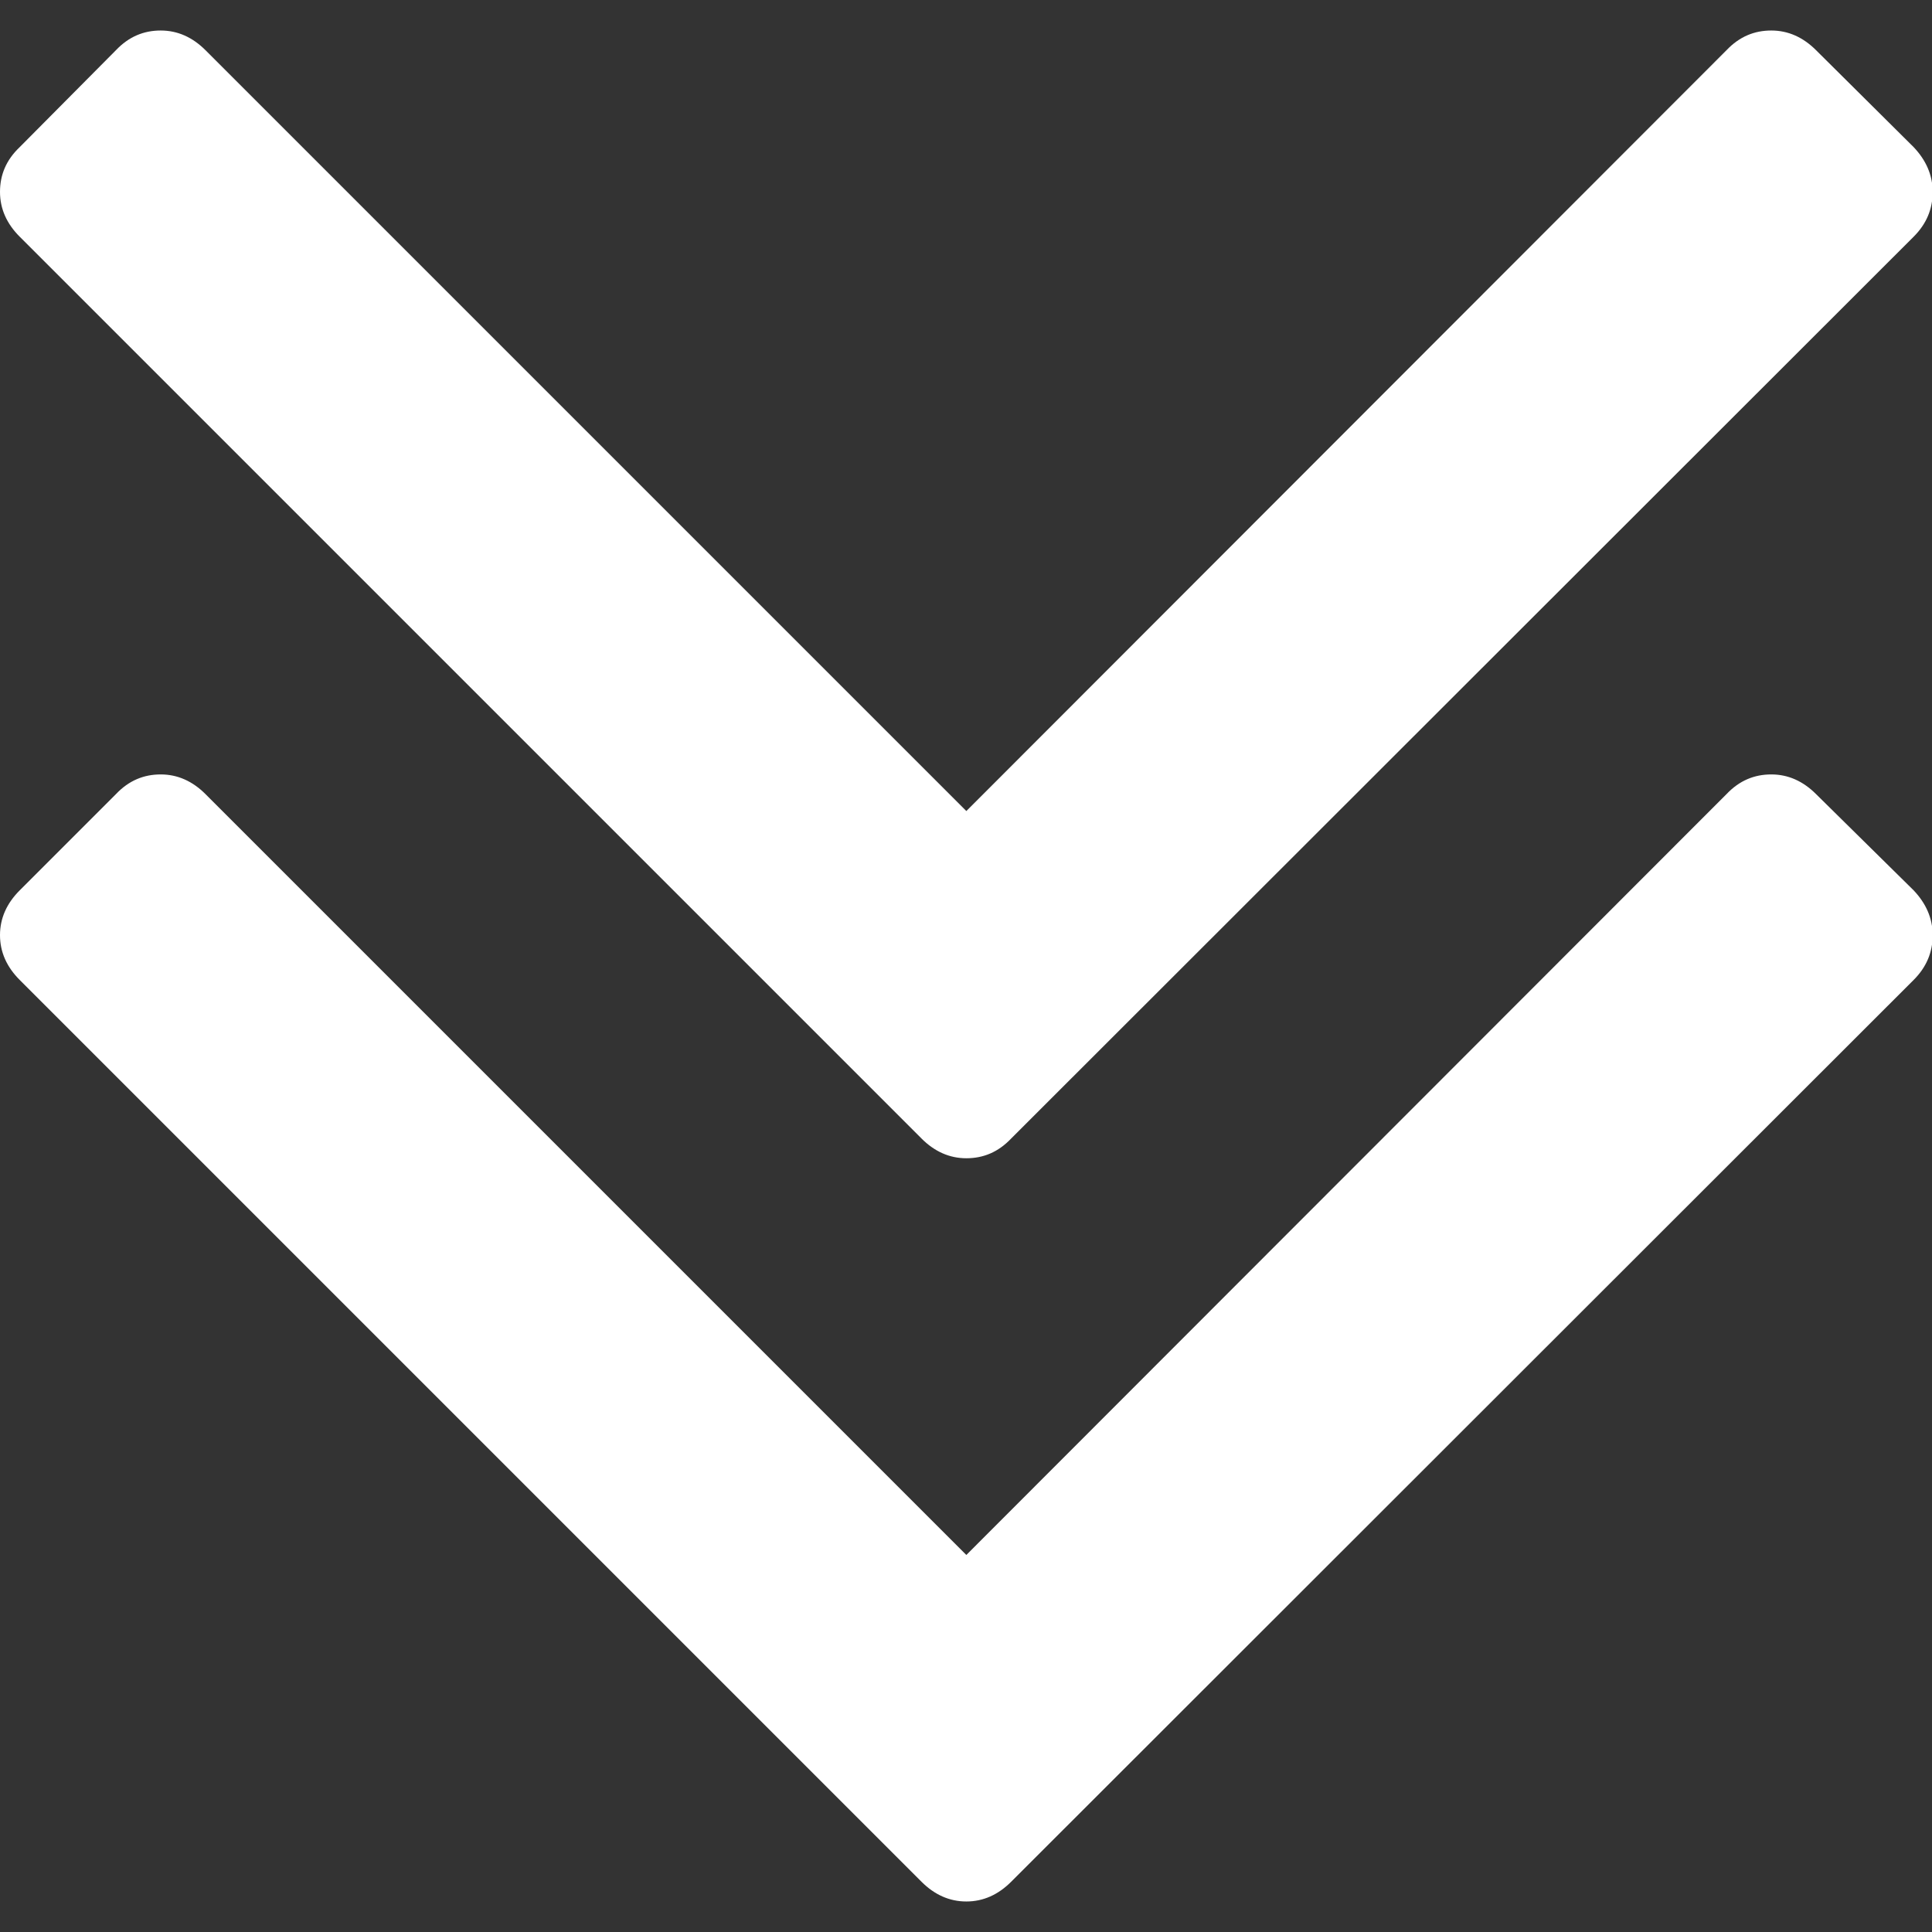
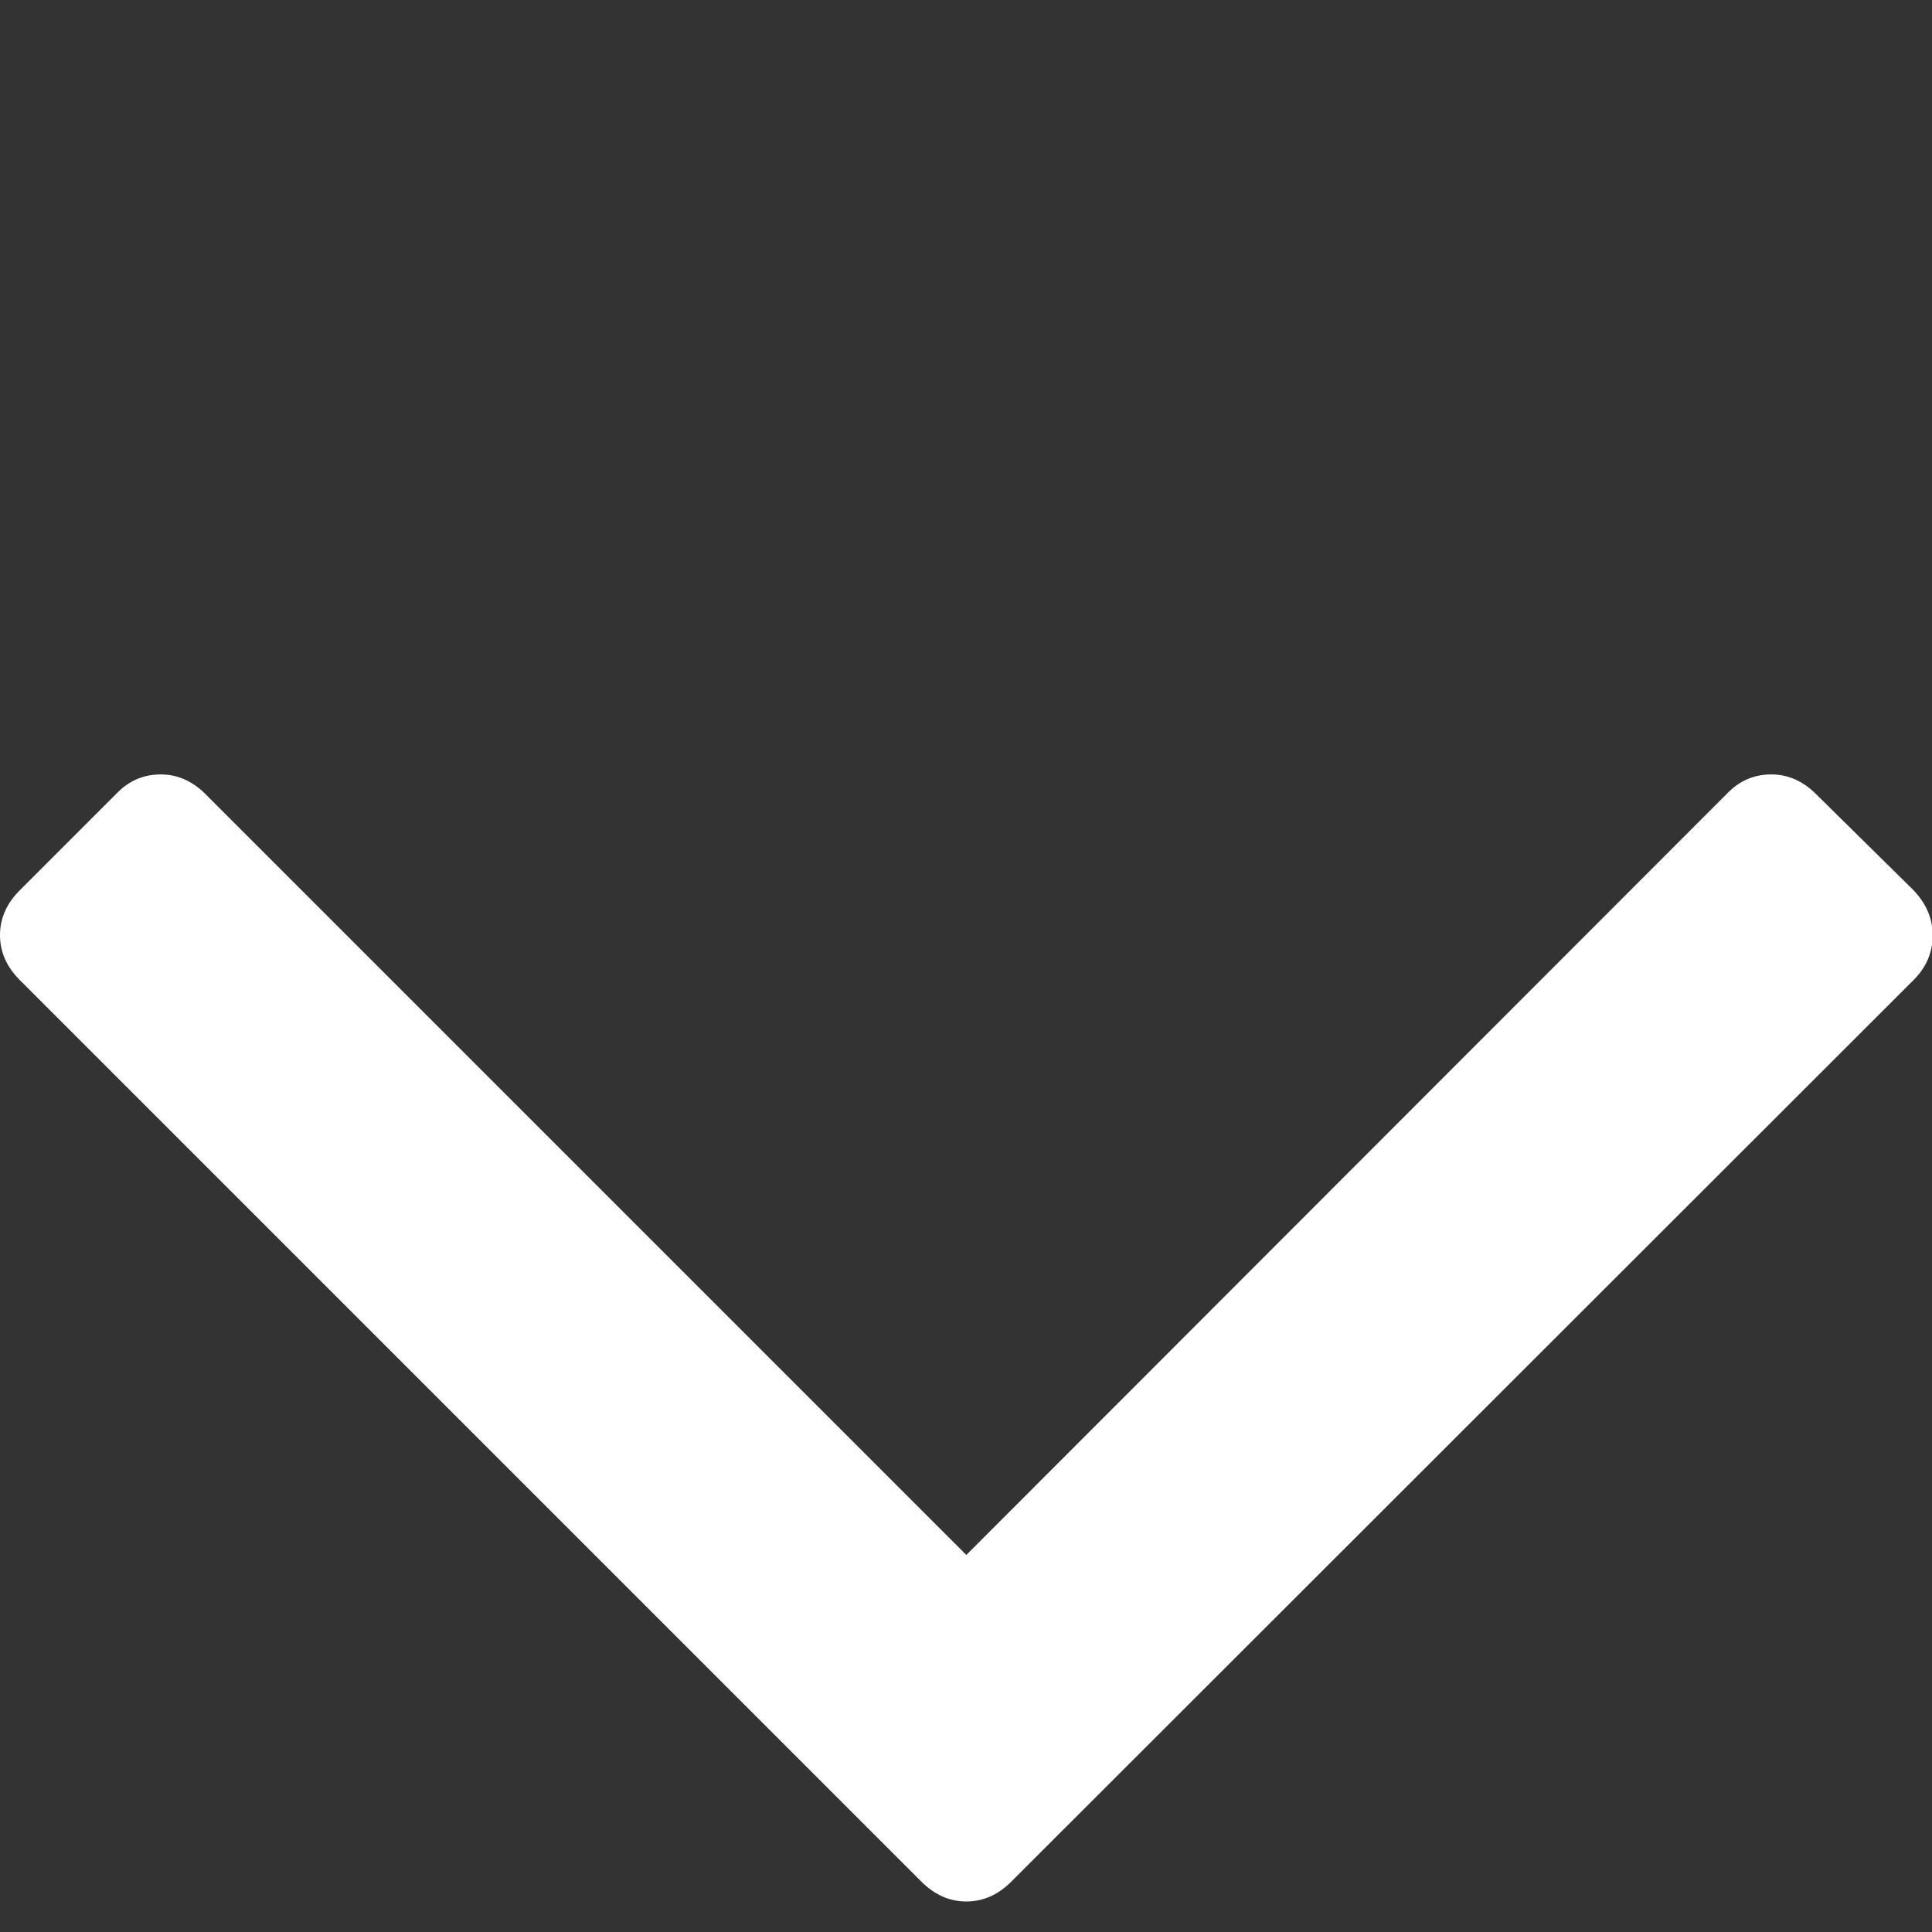
<svg xmlns="http://www.w3.org/2000/svg" version="1.1" id="Capa_1" x="0px" y="0px" viewBox="0 0 284.9 284.9" style="enable-background:new 0 0 284.9 284.9;" xml:space="preserve">
  <rect x="0" y="0" width="284.9" height="284.9" fill="#333333" stroke="none" />
  <style type="text/css">
	.st0{fill:#FFFFFF;}
</style>
  <g>
    <g>
-       <path class="st0" d="M135.9,167.9c1.9,1.9,4.1,2.9,6.6,2.9s4.7-0.9,6.6-2.9l133.1-133c1.9-1.9,2.8-4.1,2.8-6.6s-1-4.7-2.8-6.6    L267.8,7.4c-1.9-1.9-4.1-2.9-6.6-2.9c-2.5,0-4.7,0.9-6.6,2.9L142.5,119.6L30.3,7.4c-1.9-1.9-4.1-2.9-6.6-2.9    c-2.5,0-4.7,0.9-6.6,2.9L2.9,21.7C0.9,23.6,0,25.8,0,28.3s1,4.7,2.9,6.6L135.9,167.9z" />
      <path class="st0" d="M267.8,117.1c-1.9-1.9-4.1-2.9-6.6-2.9c-2.5,0-4.7,0.9-6.6,2.9L142.5,229.3L30.3,117.1    c-1.9-1.9-4.1-2.9-6.6-2.9c-2.5,0-4.7,0.9-6.6,2.9L2.9,131.3c-1.9,1.9-2.9,4.1-2.9,6.6c0,2.5,1,4.7,2.9,6.6l133,133    c1.9,1.9,4.1,2.9,6.6,2.9s4.7-1,6.6-2.9l133.1-133c1.9-1.9,2.8-4.1,2.8-6.6c0-2.5-1-4.7-2.8-6.6L267.8,117.1z" />
    </g>
  </g>
</svg>